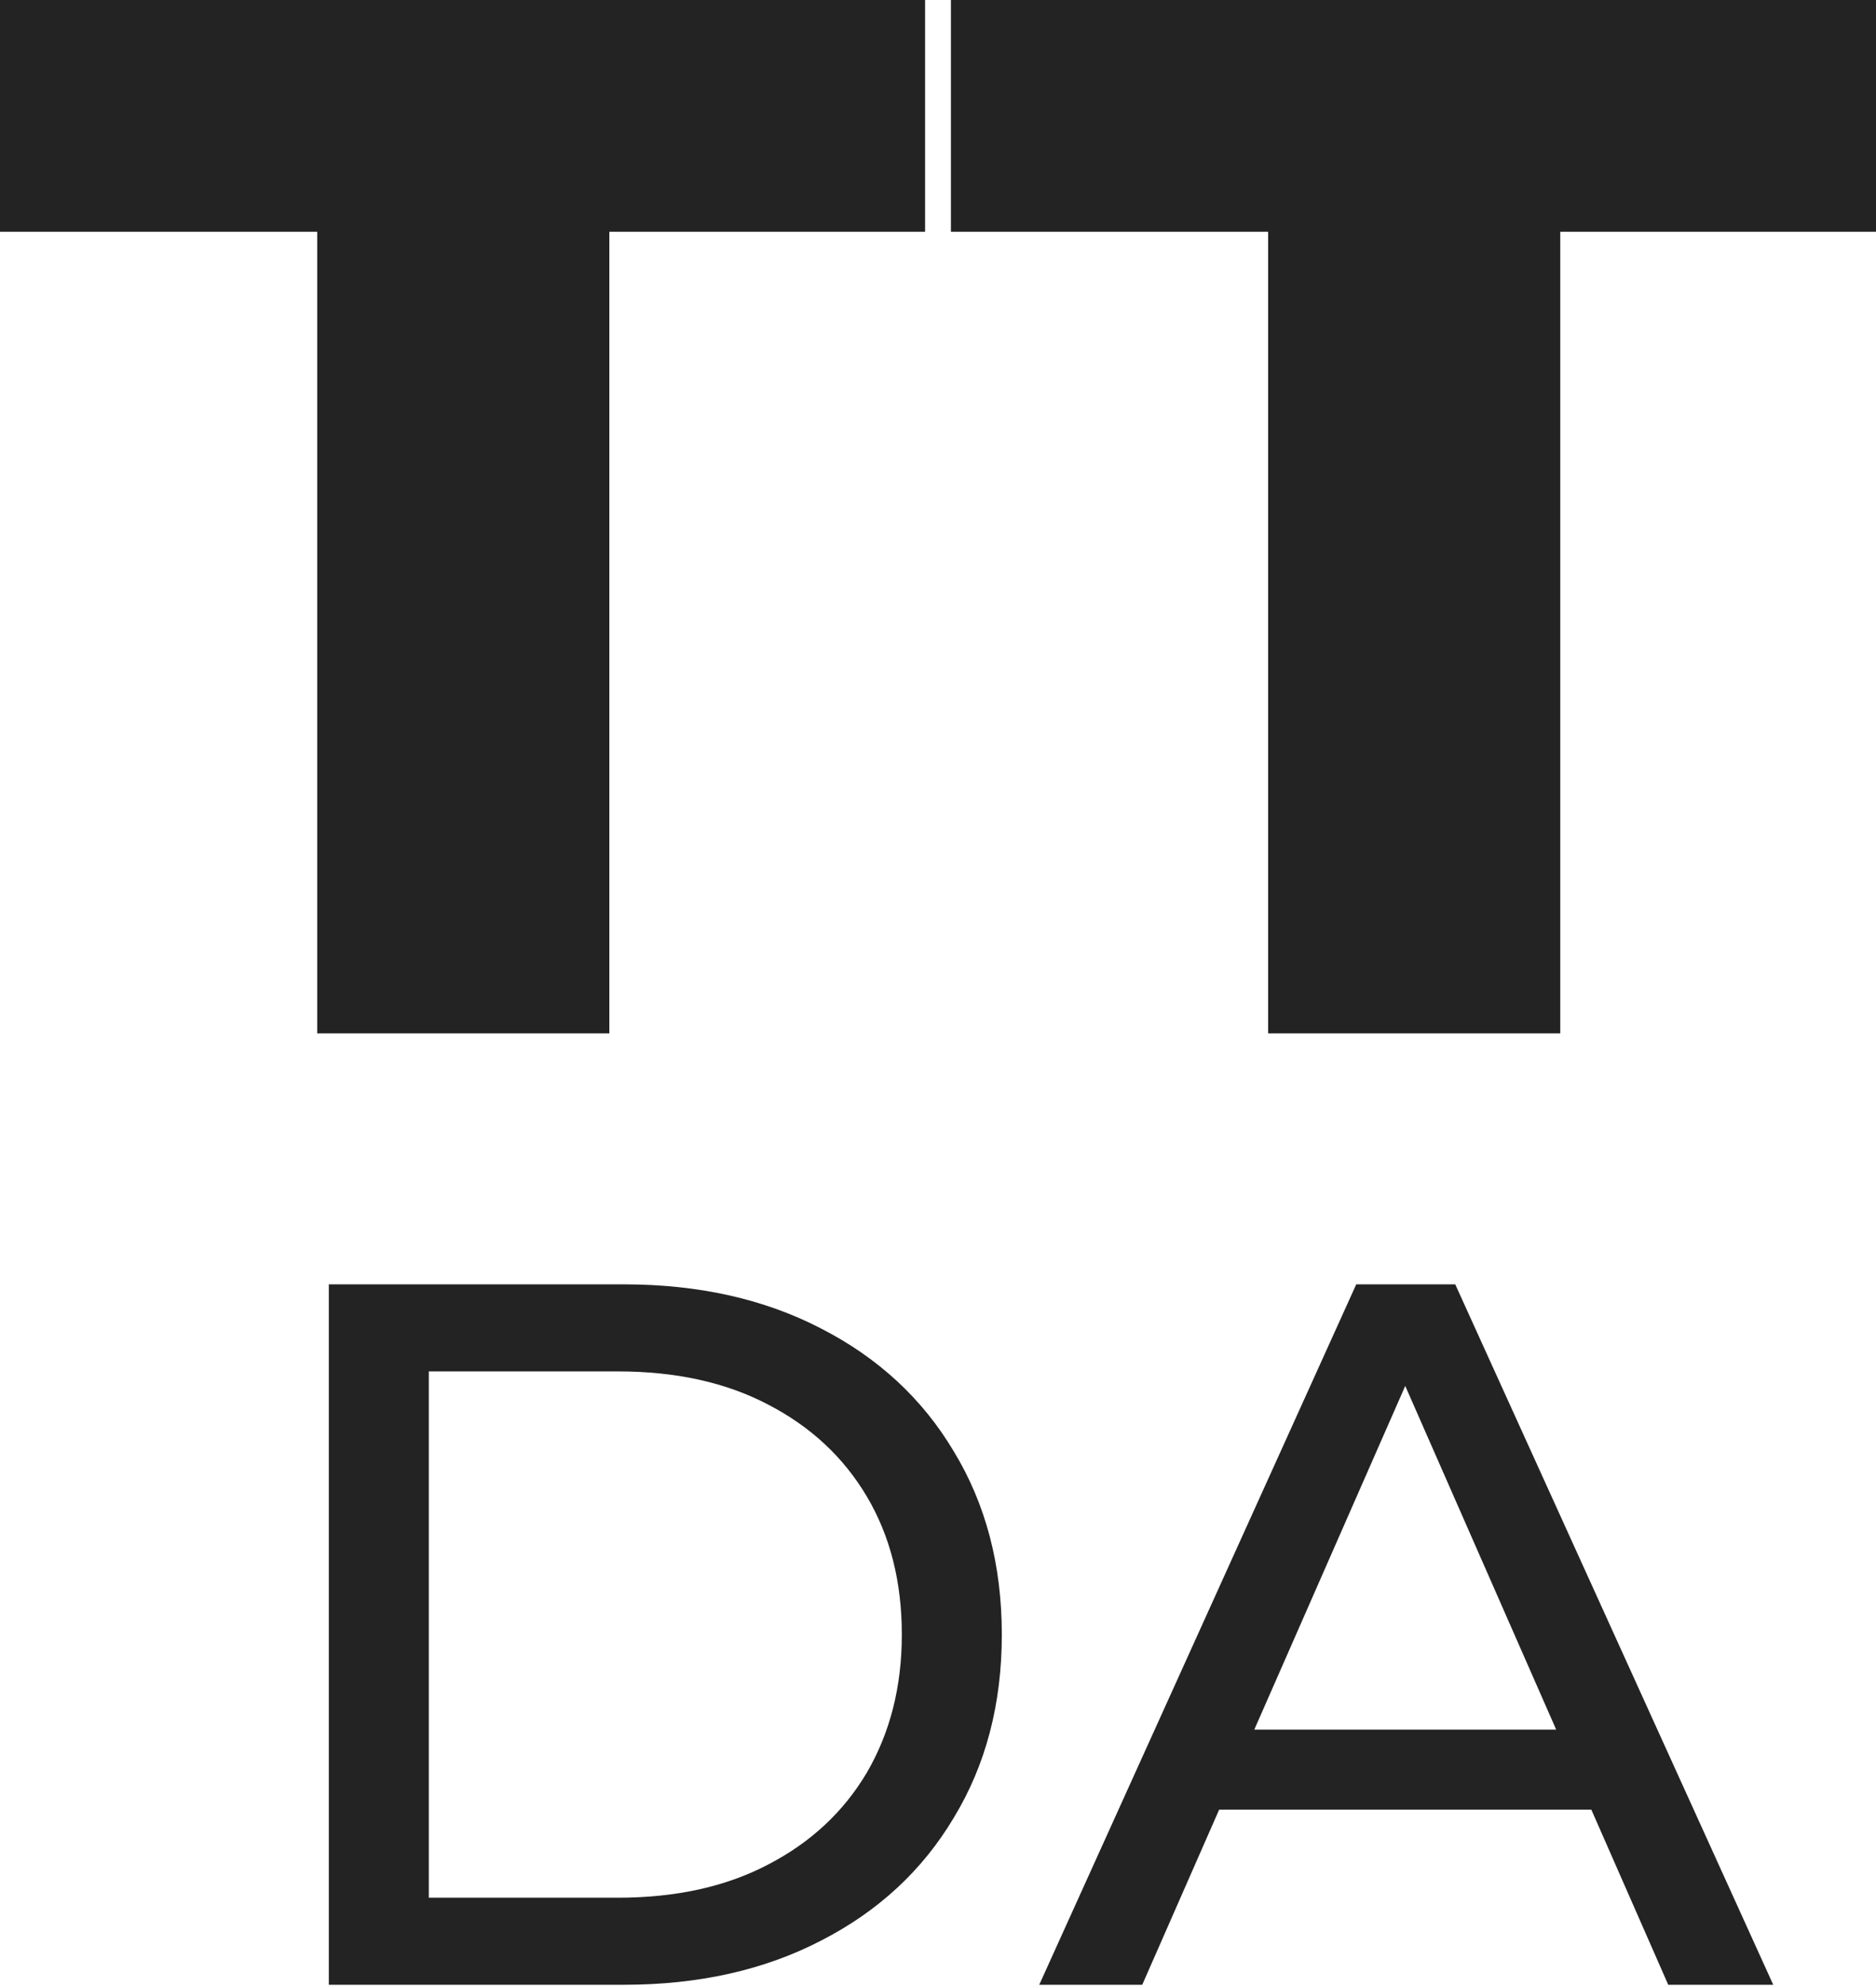
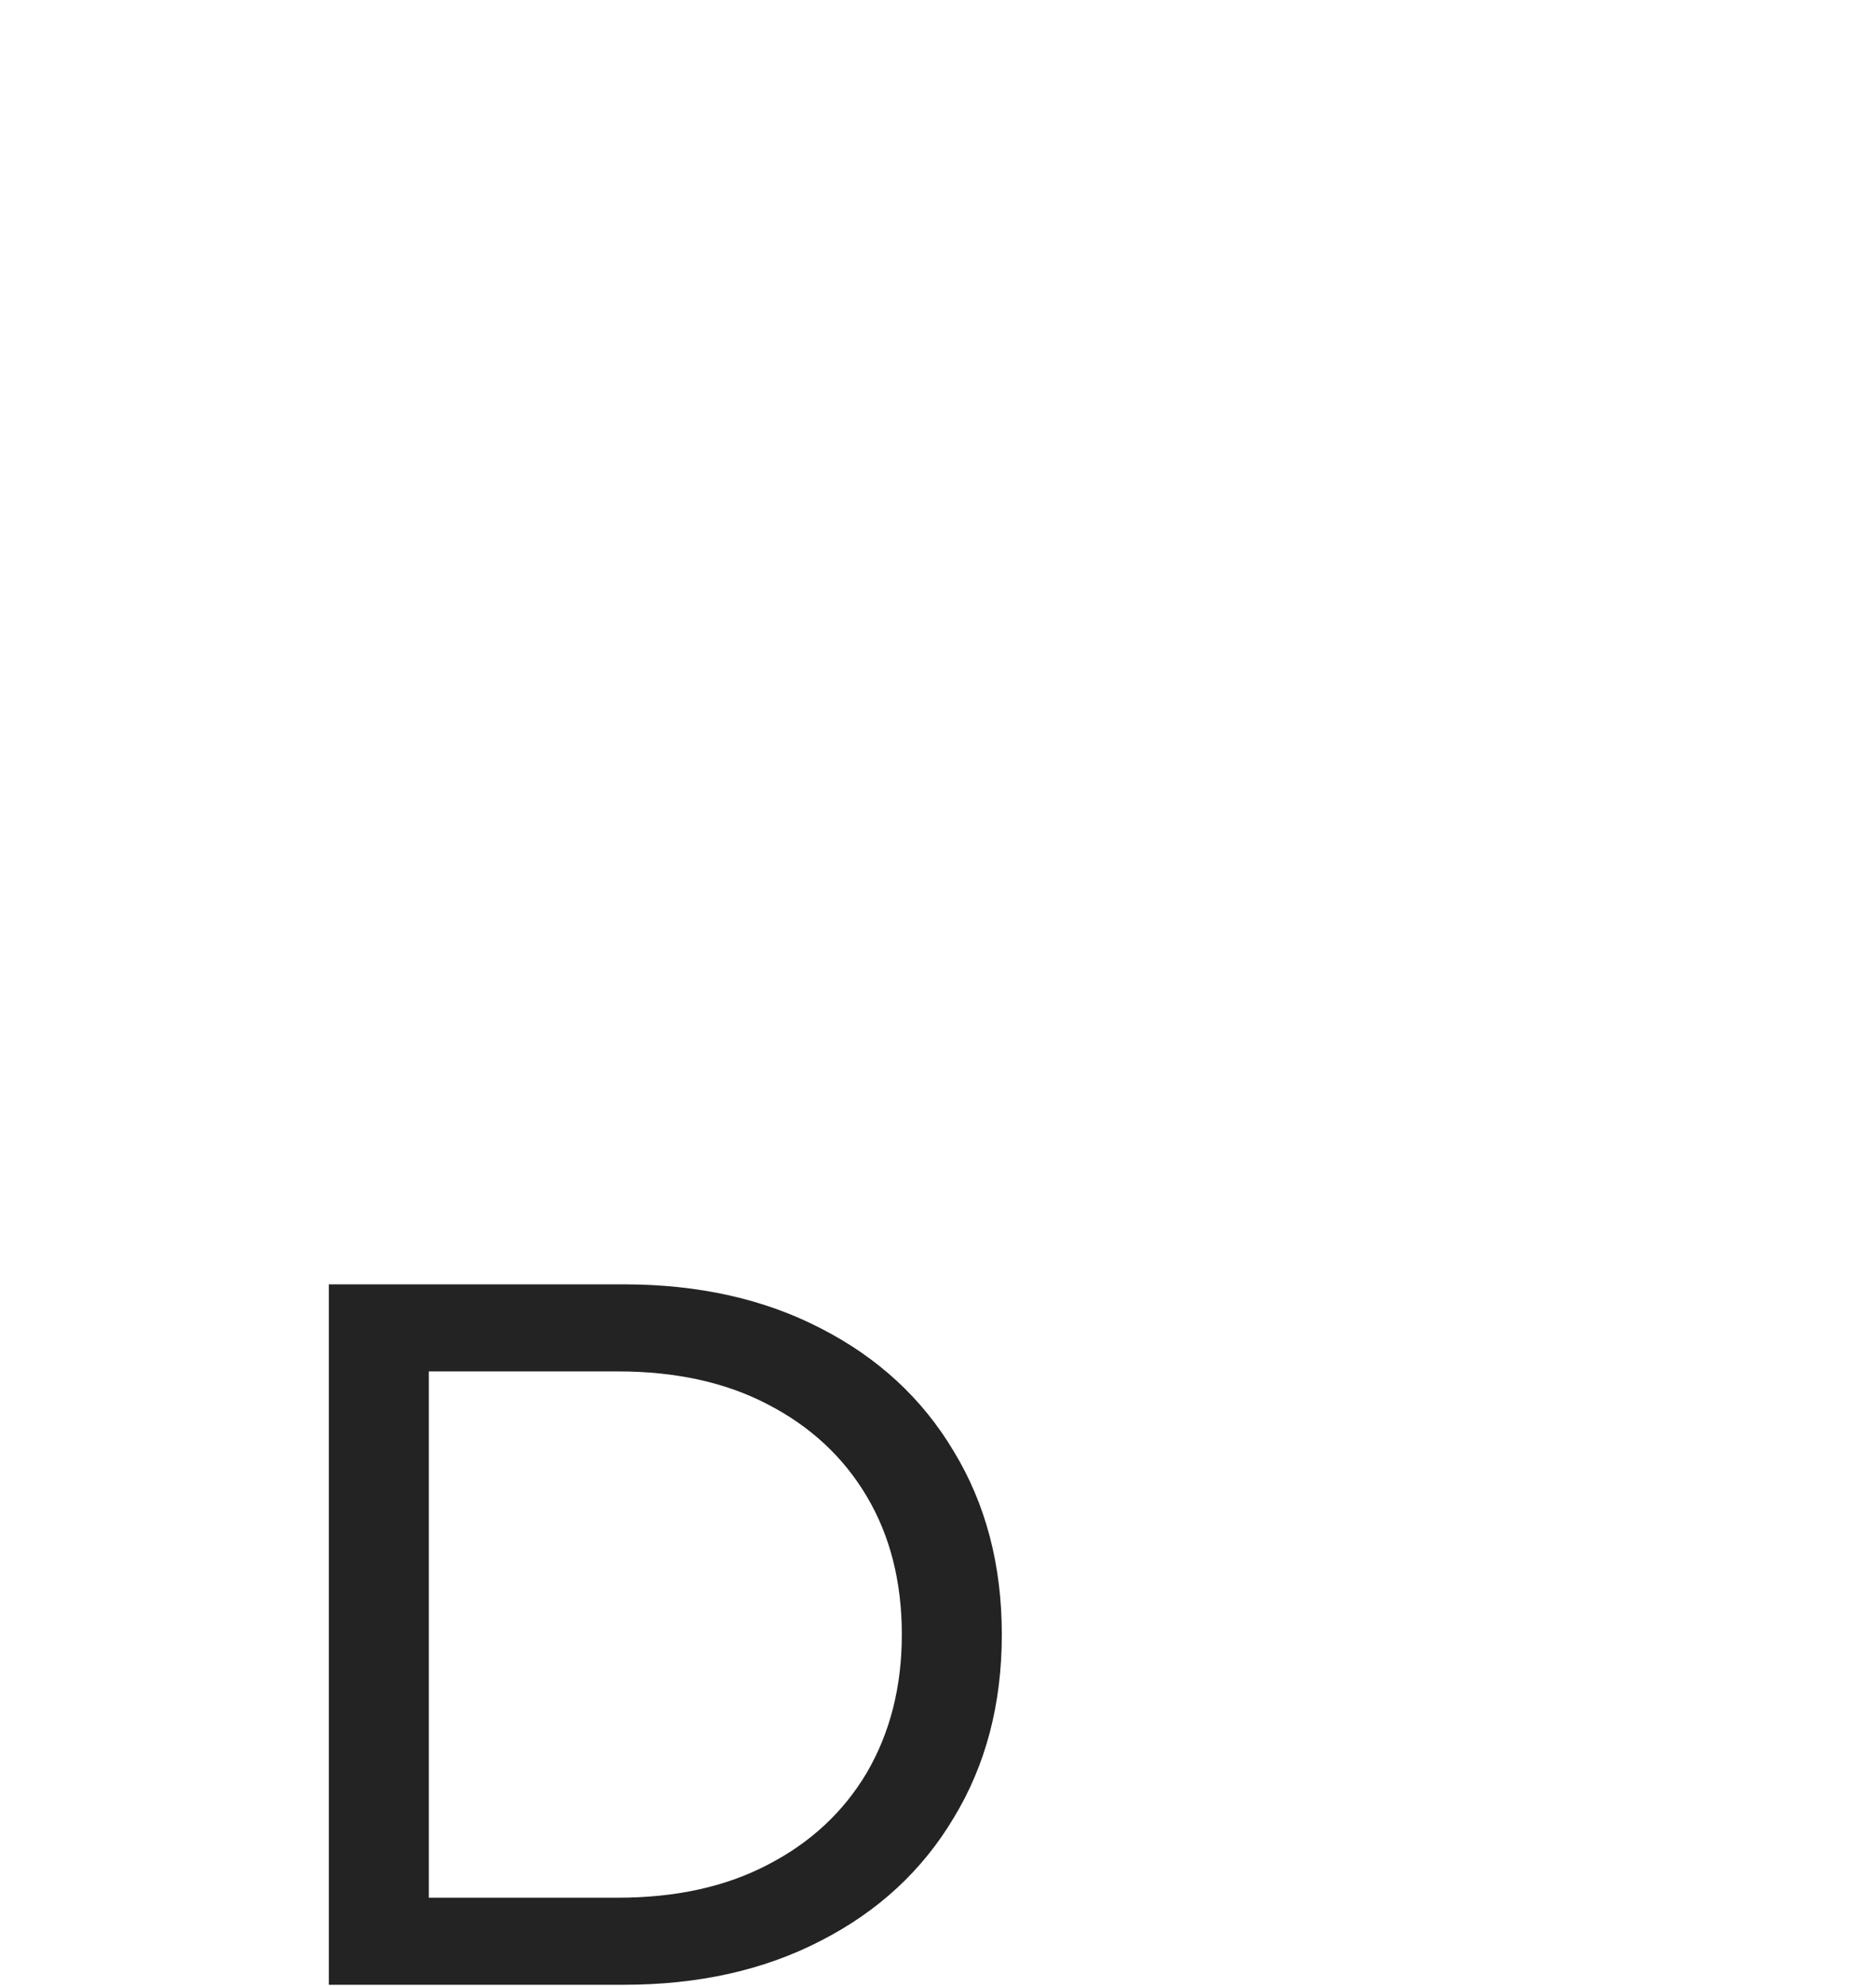
<svg xmlns="http://www.w3.org/2000/svg" width="1003" height="1061" viewBox="0 0 1003 1061" fill="none">
-   <path d="M678.006 552.176V123.845H508.409V0H1003V123.845H834.193V552.176H678.006Z" fill="#232323" />
-   <path d="M169.597 552.176V123.845H0V0H494.592V123.845H325.784V552.176H169.597Z" fill="#232323" />
-   <path d="M555.629 1060.52L725.112 686.264H778.042L948.059 1060.52H891.921L740.617 716.204H762.002L610.697 1060.52H555.629ZM627.806 966.953L642.242 924.182H852.892L868.397 966.953H627.806Z" fill="#232323" />
  <path d="M175.804 1060.52V686.263H333.524C373.445 686.263 408.553 694.104 438.85 709.787C469.503 725.47 493.206 747.391 509.958 775.549C527.067 803.707 535.621 836.32 535.621 873.389C535.621 910.458 527.067 943.071 509.958 971.229C493.206 999.387 469.503 1021.31 438.85 1036.99C408.553 1052.67 373.445 1060.52 333.524 1060.52H175.804ZM229.268 1014H330.317C361.326 1014 388.058 1008.12 410.514 996.358C433.325 984.596 450.969 968.2 463.444 947.17C475.919 925.784 482.156 901.191 482.156 873.389C482.156 845.231 475.919 820.637 463.444 799.608C450.969 778.578 433.325 762.183 410.514 750.42C388.058 738.658 361.326 732.777 330.317 732.777H229.268V1014Z" fill="#232323" />
</svg>